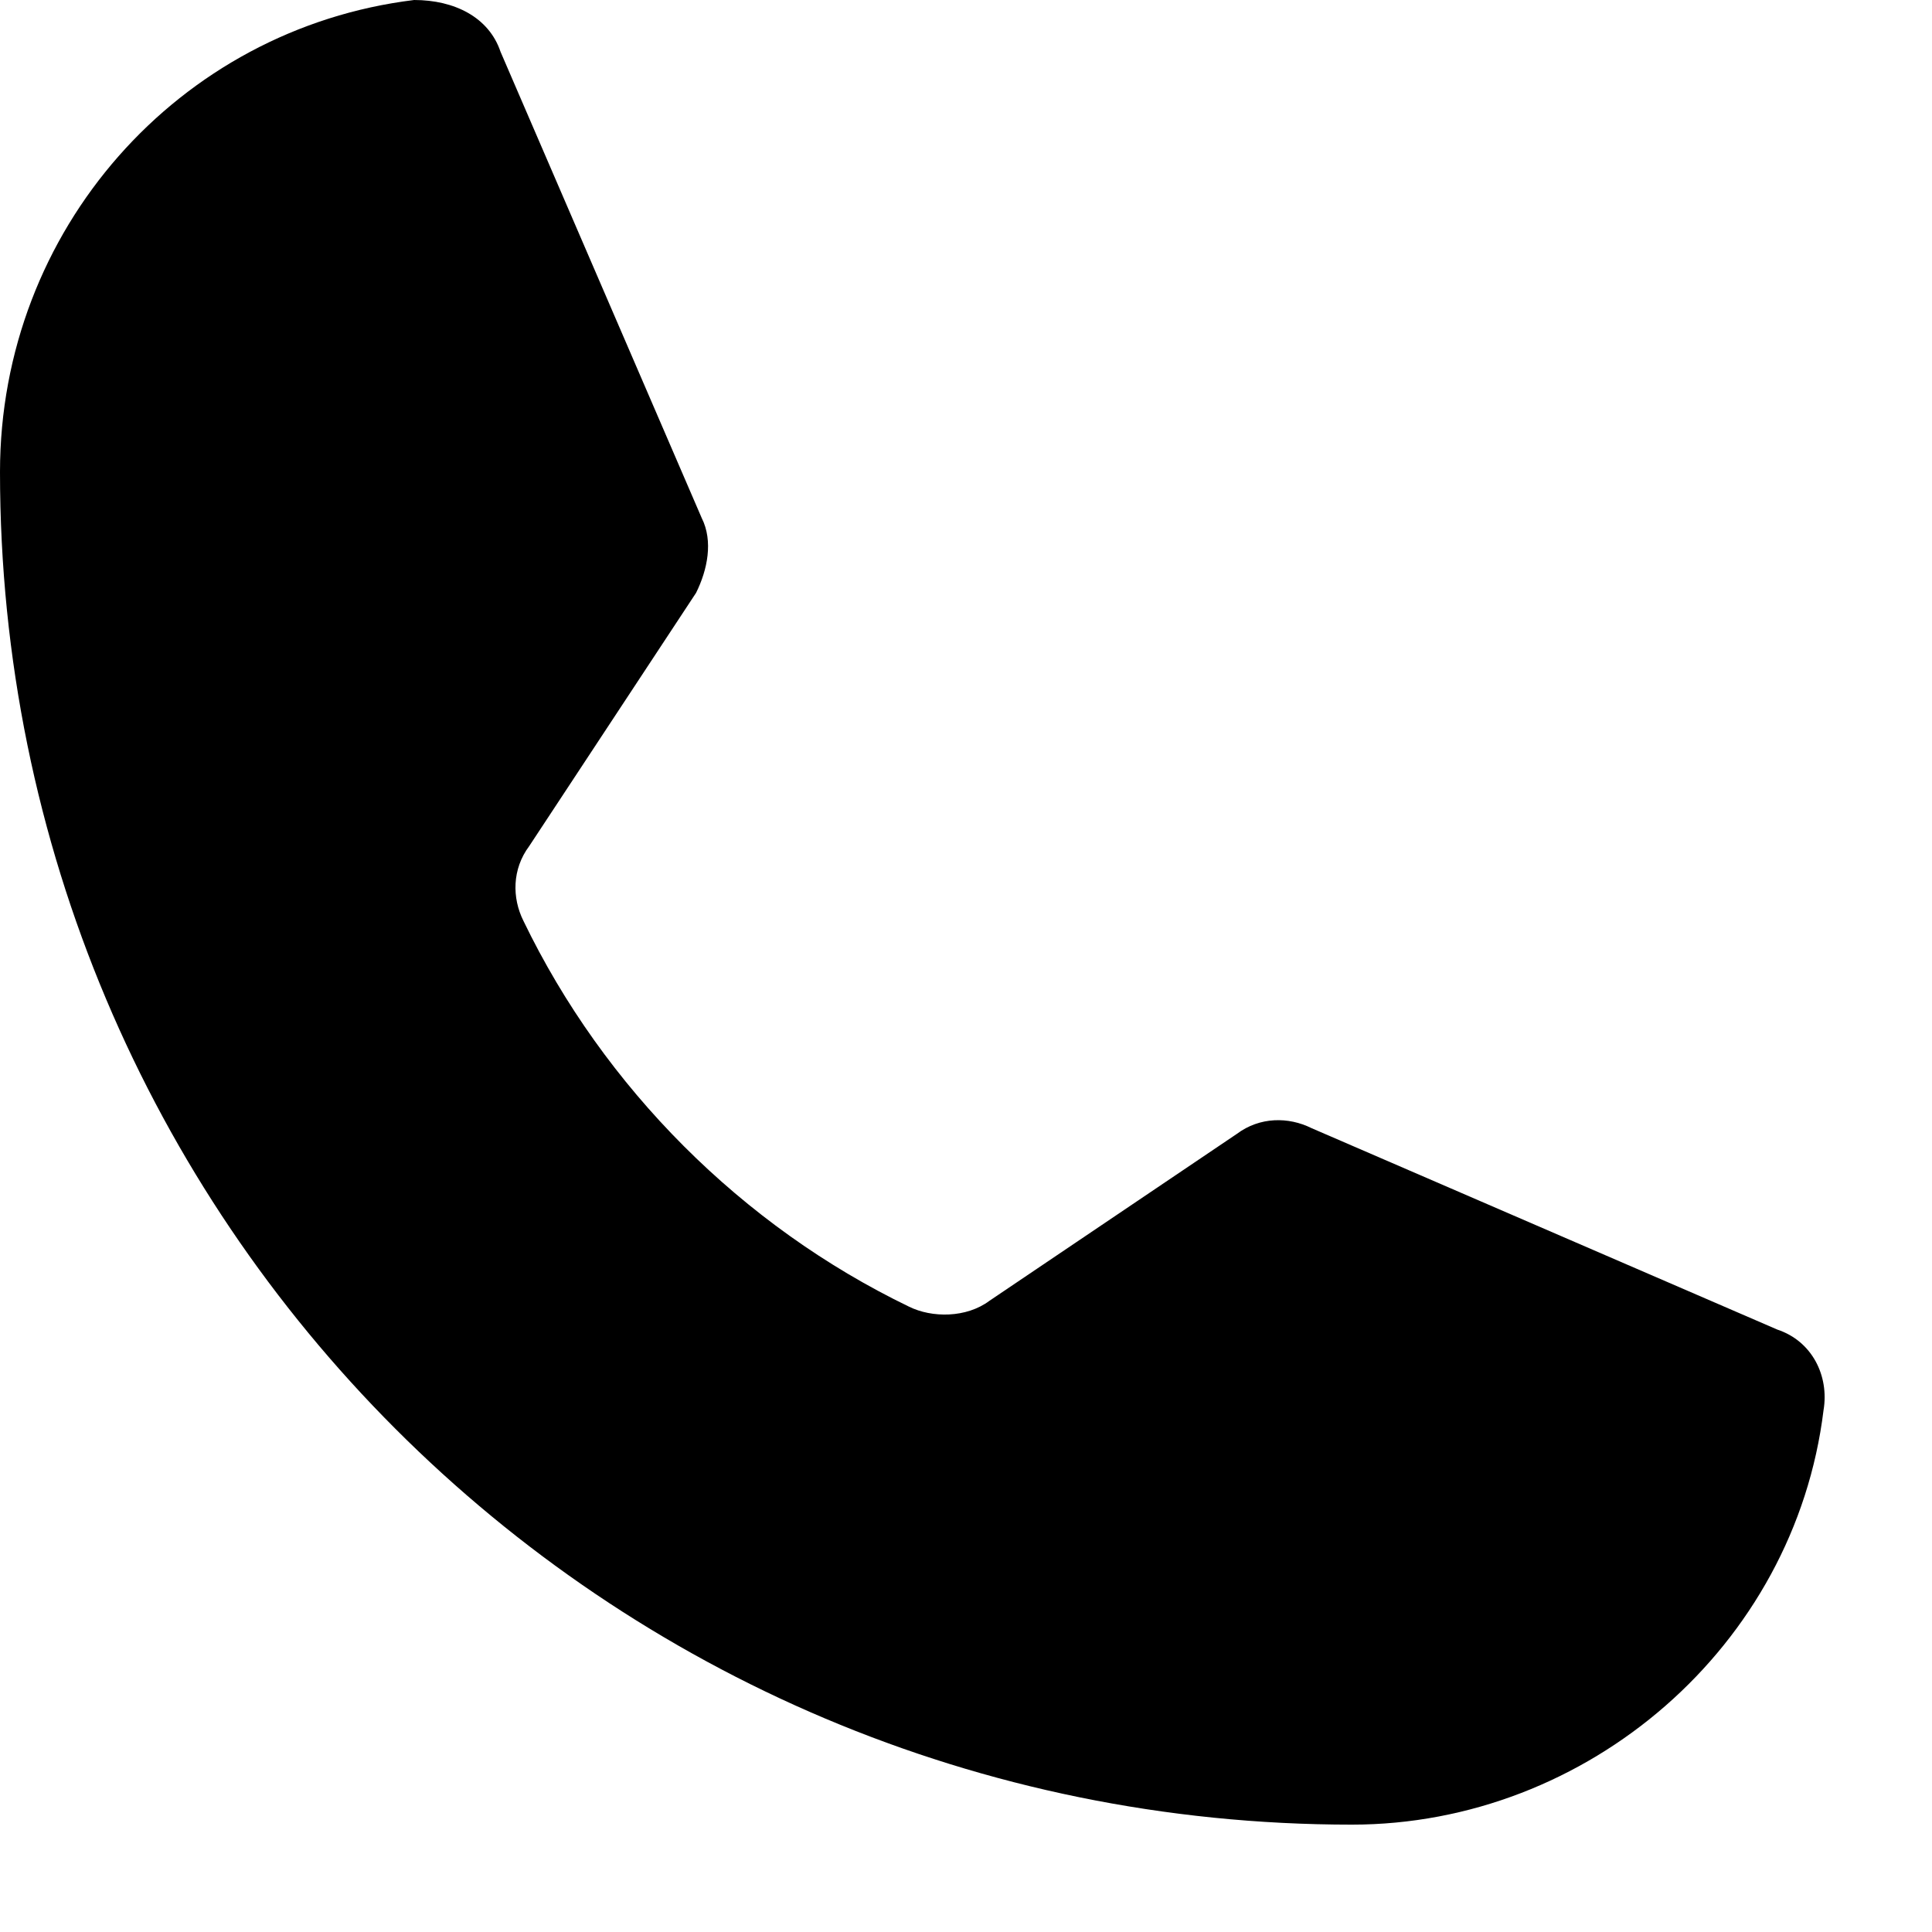
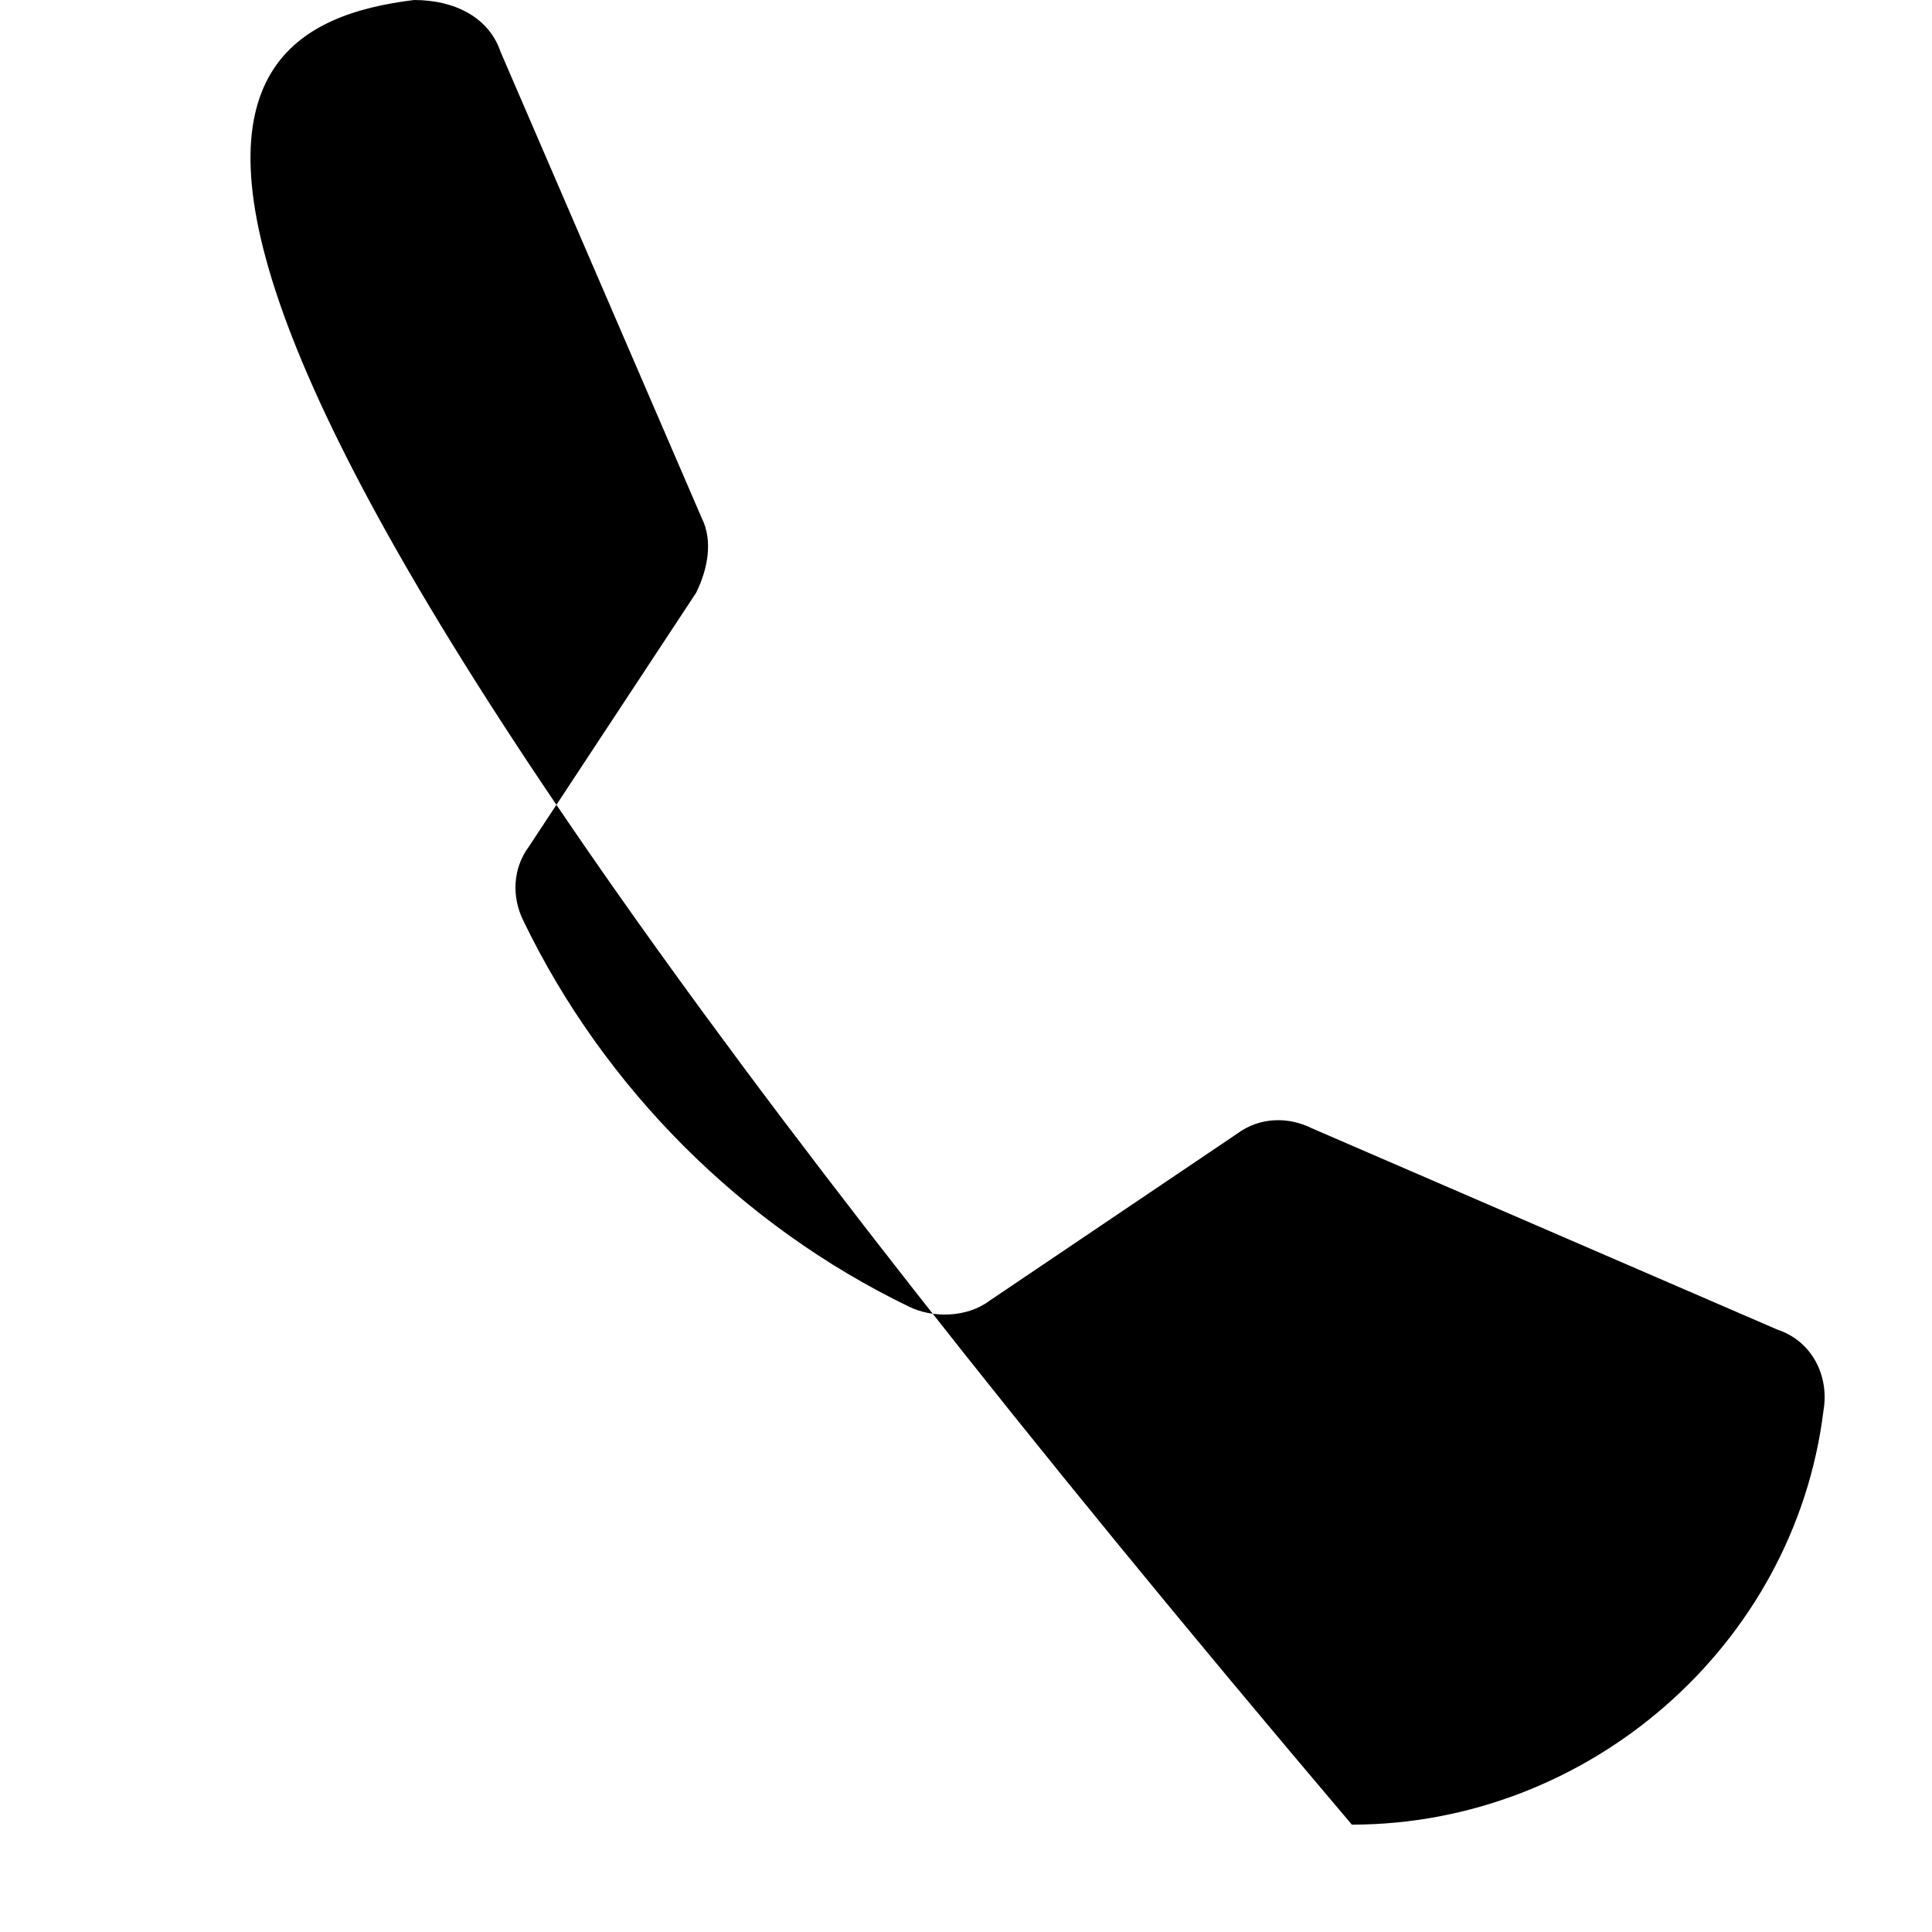
<svg xmlns="http://www.w3.org/2000/svg" width="14" height="14" viewBox="0 0 14 14" fill="none">
-   <path d="M3.793 6.673C4.377 7.883 5.377 8.884 6.586 9.468C6.753 9.551 7.003 9.551 7.17 9.426L8.962 8.217C9.129 8.092 9.337 8.092 9.504 8.175L12.88 9.635C13.13 9.718 13.256 9.969 13.214 10.219C13.005 11.929 11.505 13.222 9.796 13.222C4.377 13.222 0 8.842 0 3.42C0 1.668 1.292 0.209 3.001 0C3.293 0 3.543 0.125 3.627 0.375L5.085 3.754C5.169 3.921 5.127 4.129 5.044 4.296L3.835 6.131C3.71 6.298 3.71 6.507 3.793 6.673Z" fill="black" />
+   <path d="M3.793 6.673C4.377 7.883 5.377 8.884 6.586 9.468C6.753 9.551 7.003 9.551 7.17 9.426L8.962 8.217C9.129 8.092 9.337 8.092 9.504 8.175L12.88 9.635C13.13 9.718 13.256 9.969 13.214 10.219C13.005 11.929 11.505 13.222 9.796 13.222C0 1.668 1.292 0.209 3.001 0C3.293 0 3.543 0.125 3.627 0.375L5.085 3.754C5.169 3.921 5.127 4.129 5.044 4.296L3.835 6.131C3.71 6.298 3.71 6.507 3.793 6.673Z" fill="black" />
</svg>